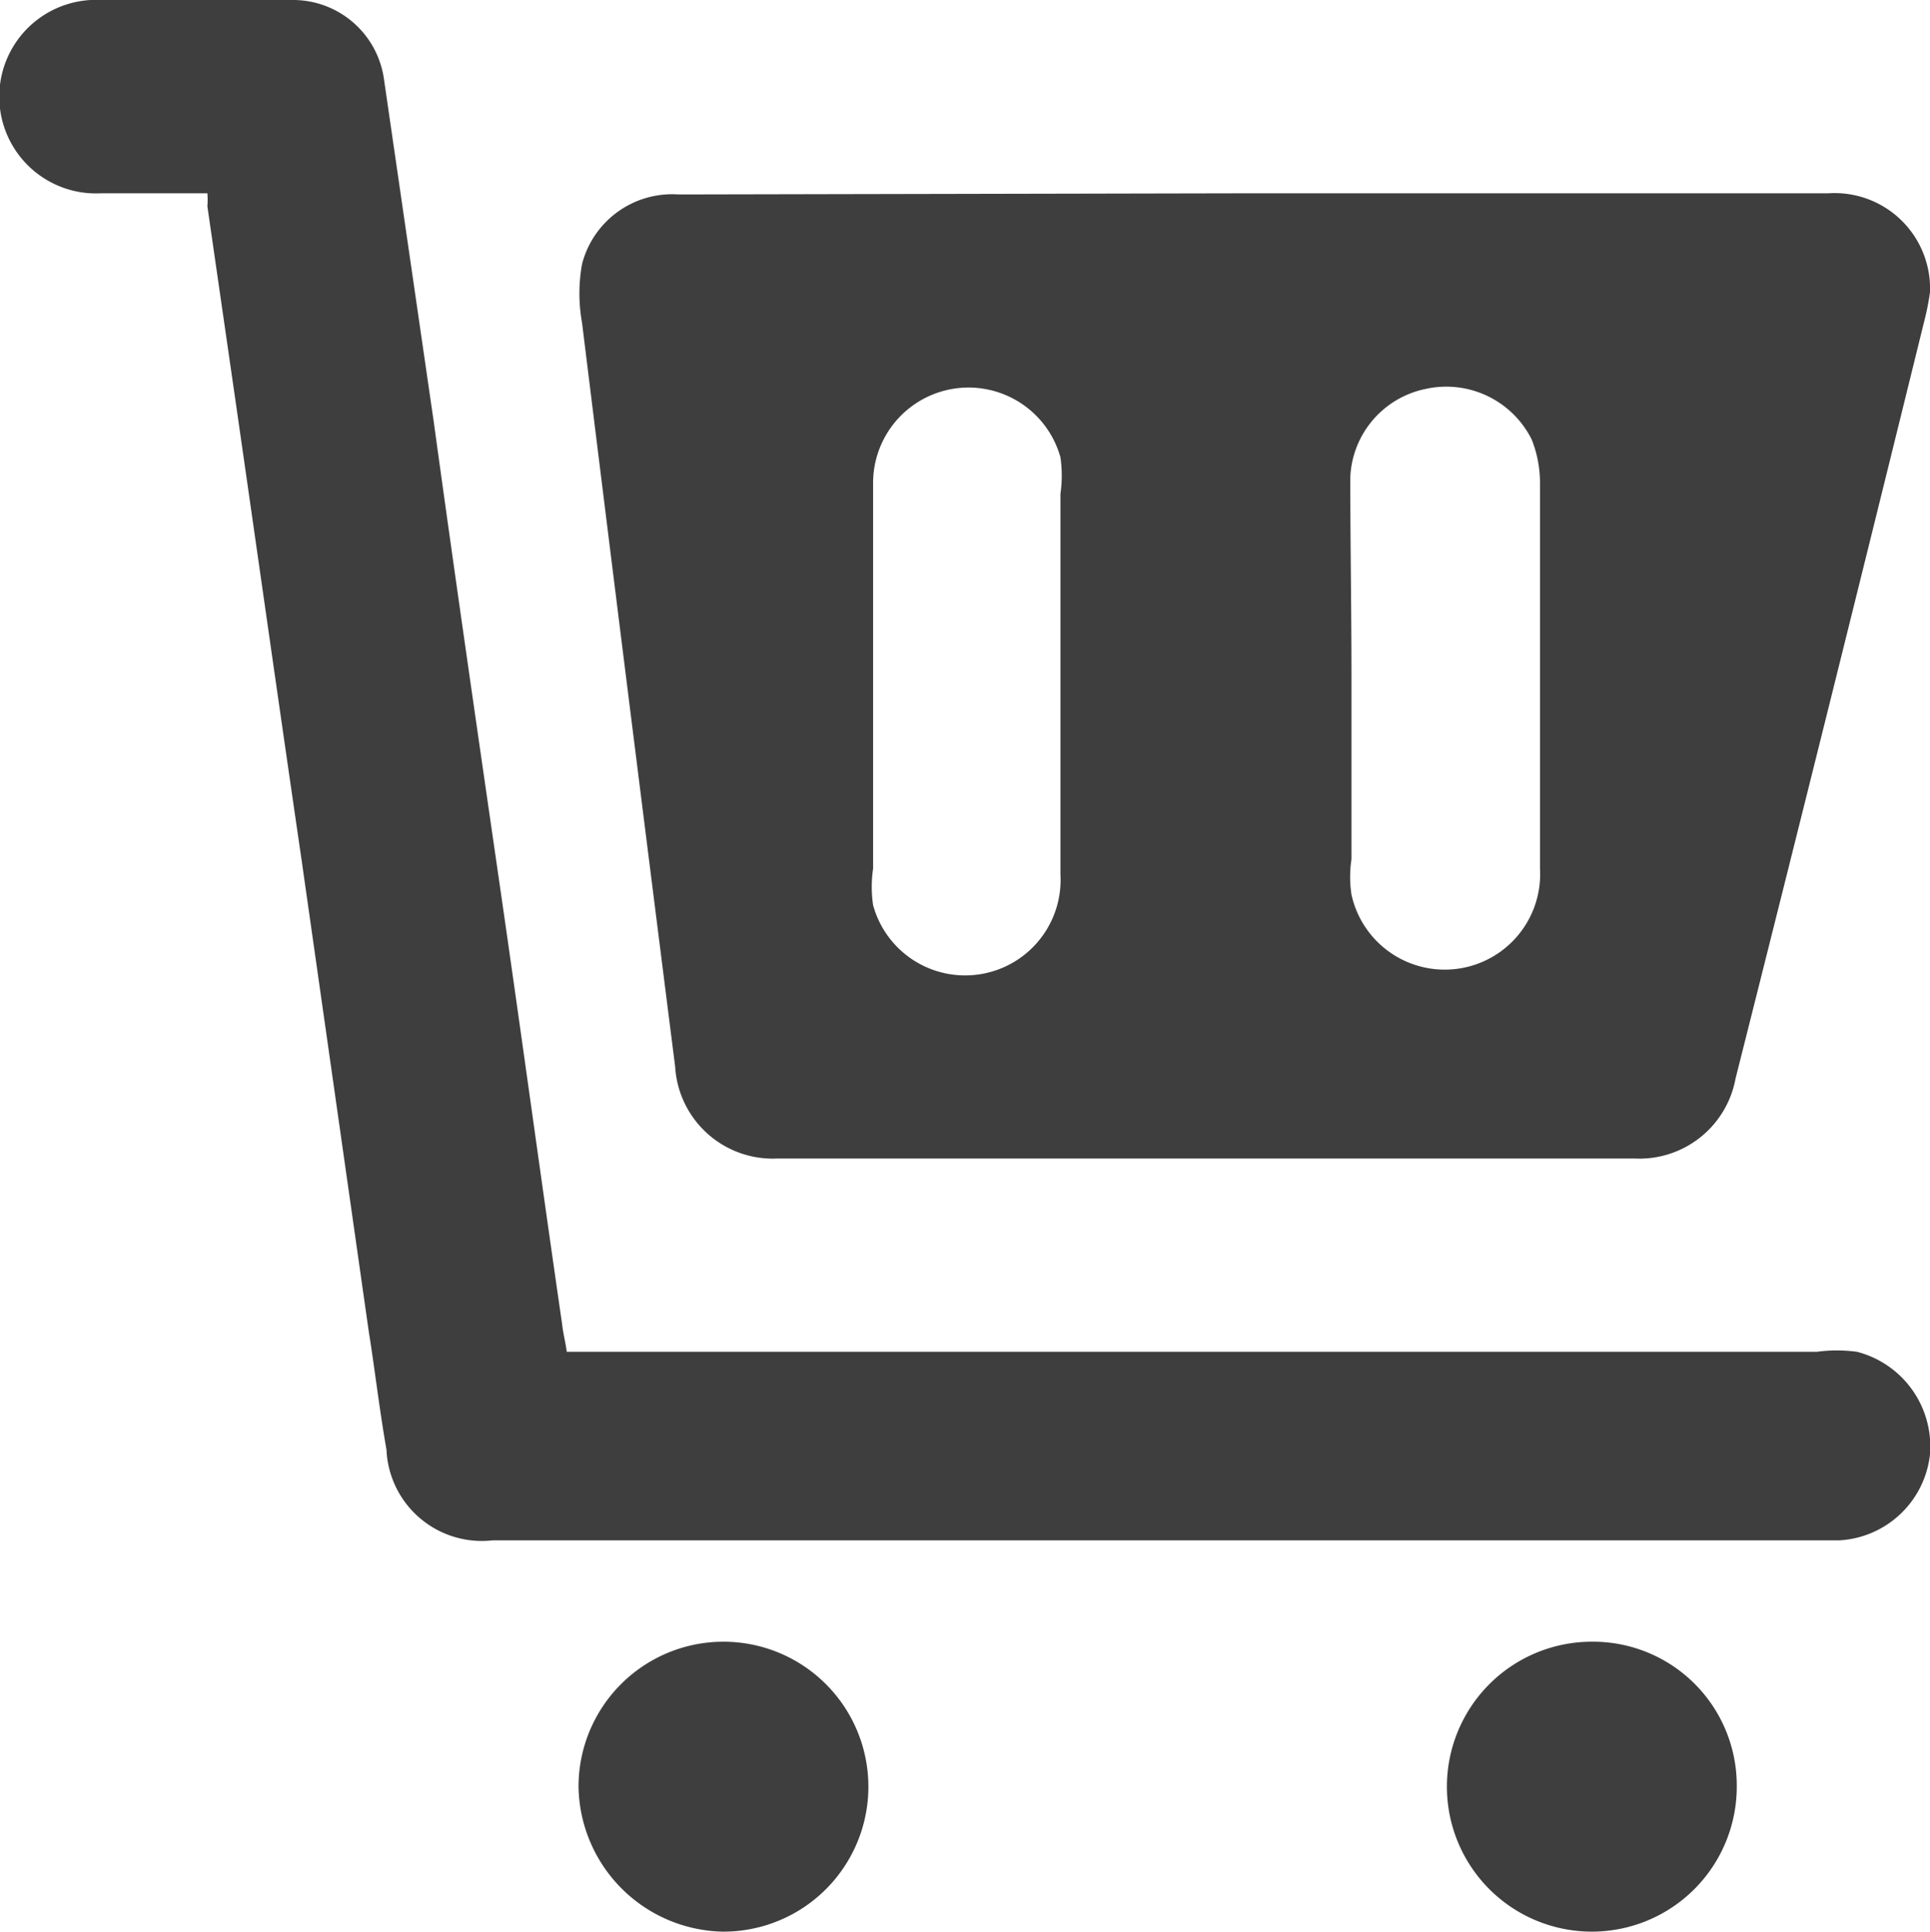
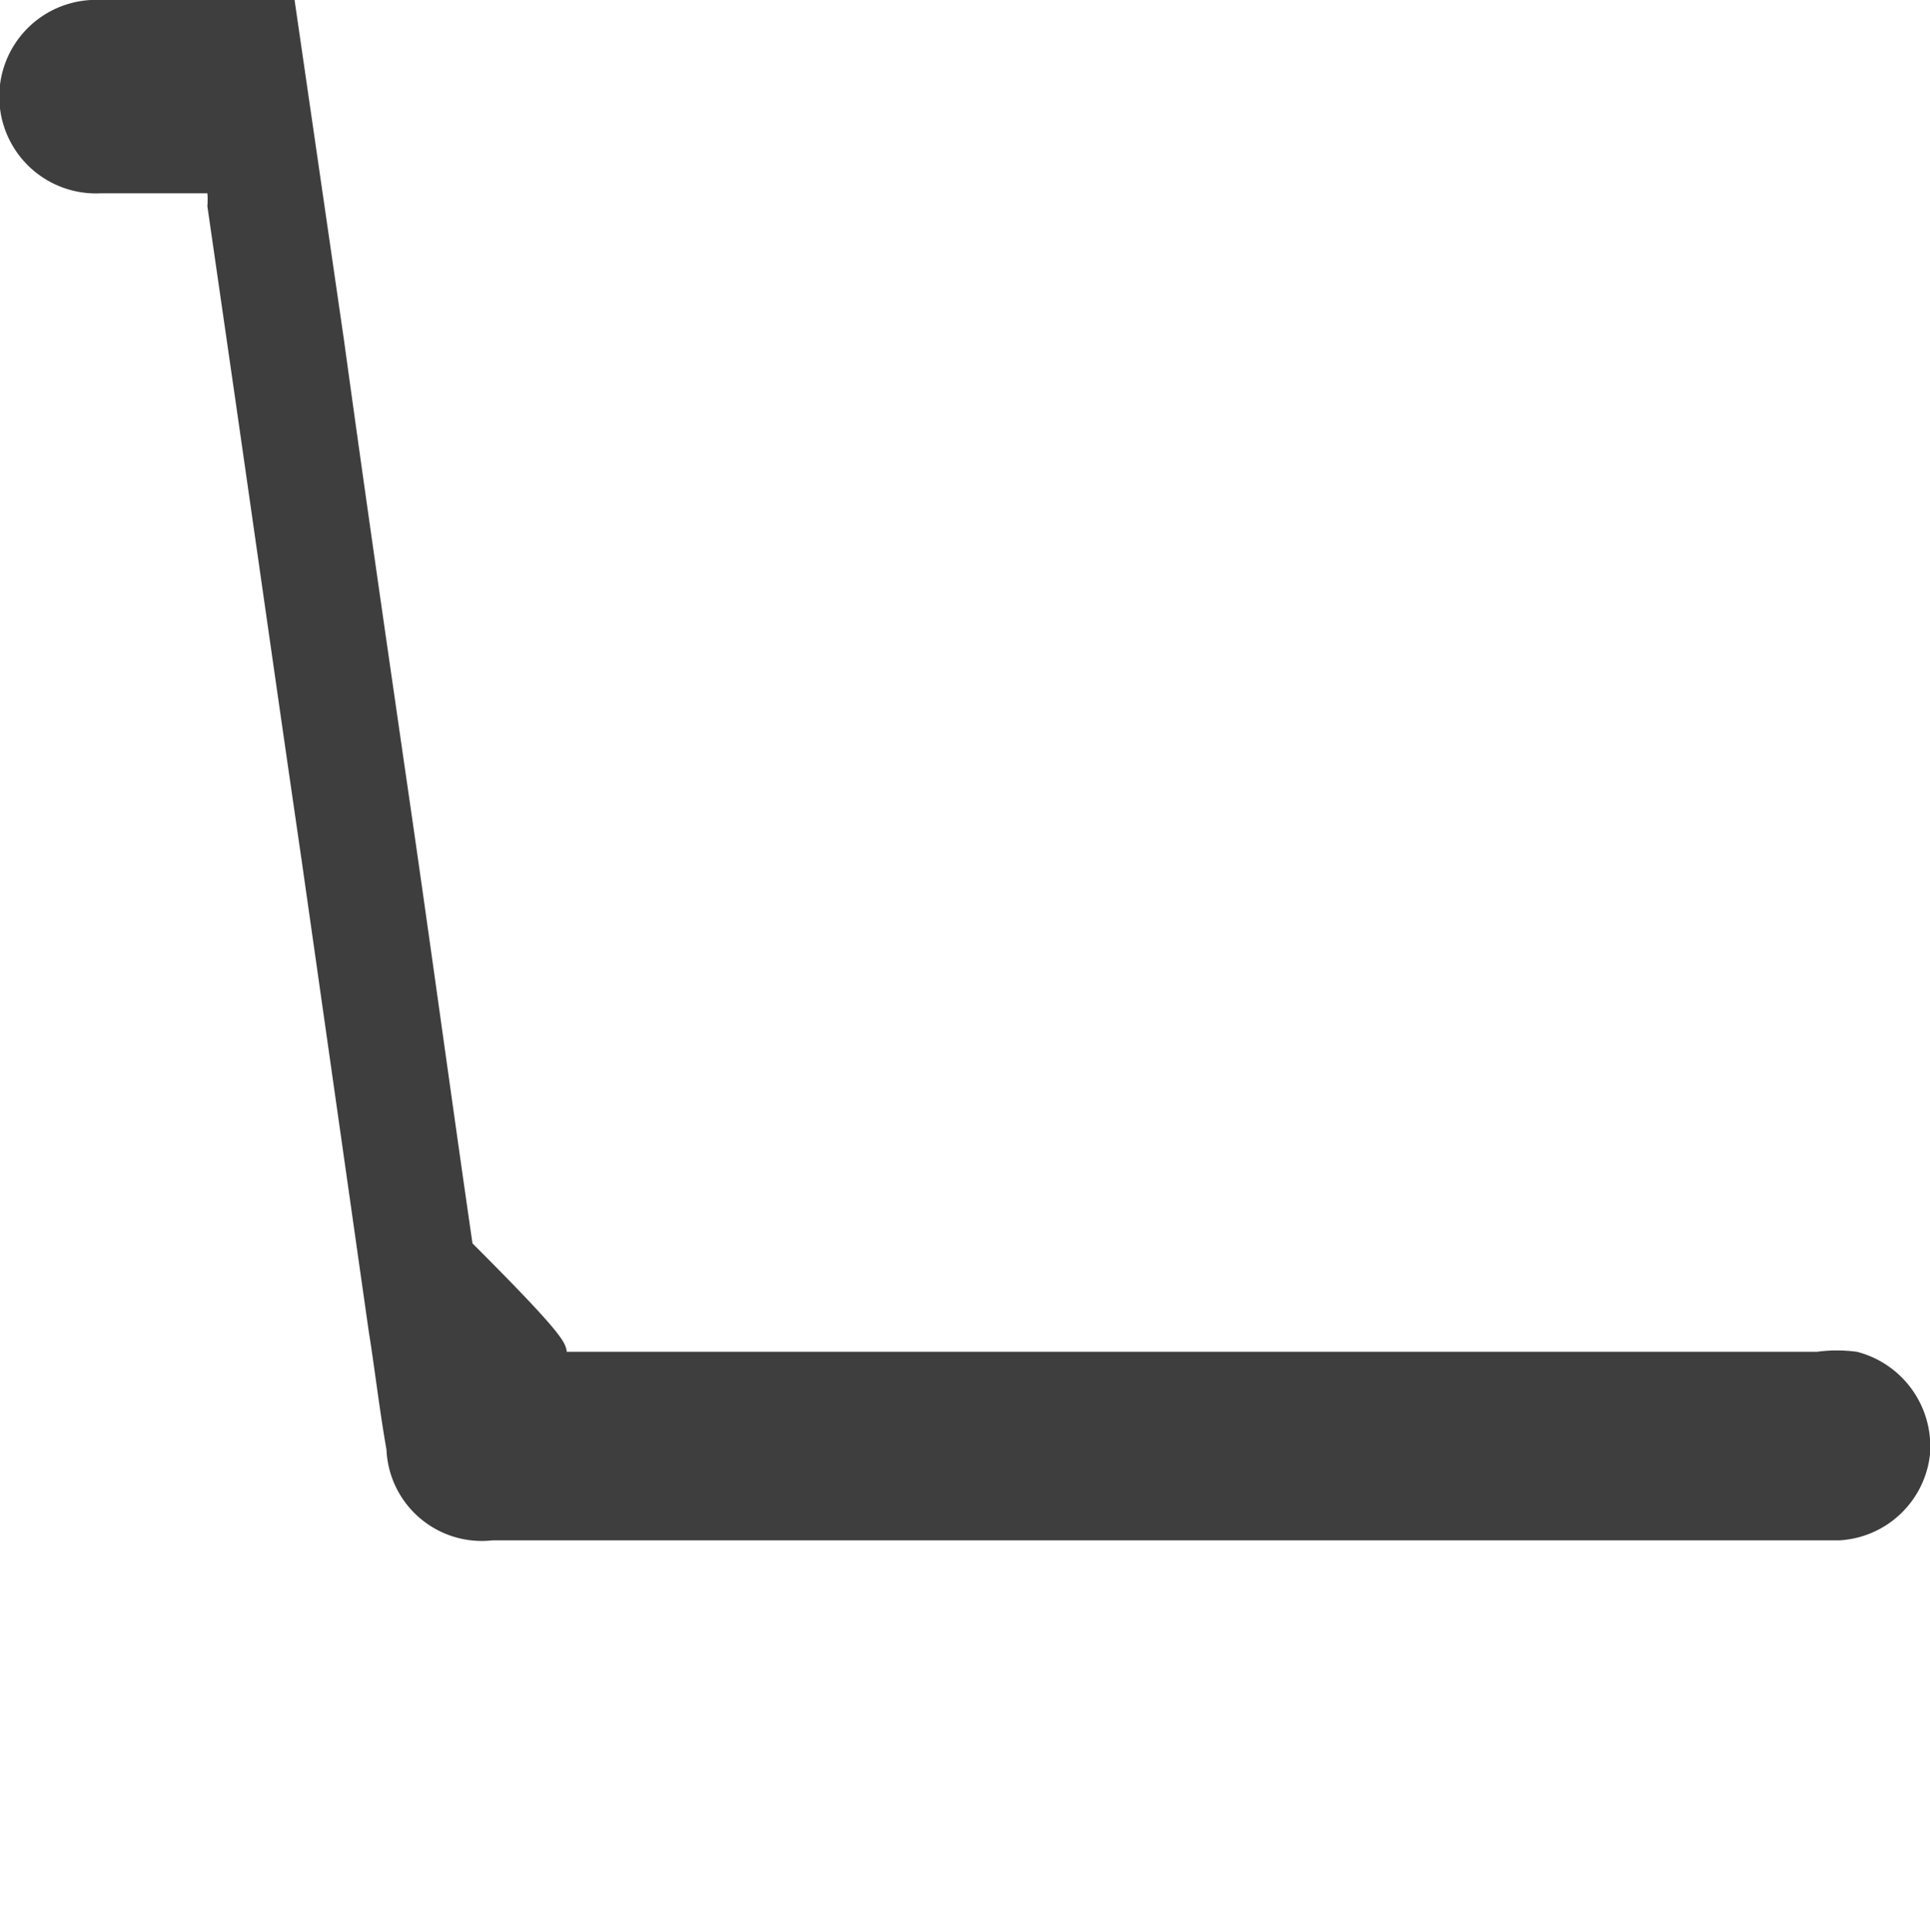
<svg xmlns="http://www.w3.org/2000/svg" viewBox="0 0 16.38 16.39">
  <defs>
    <style>.cls-1{fill:#3e3e3e;}</style>
  </defs>
  <g id="圖層_2" data-name="圖層 2">
    <g id="設計稿">
-       <path class="cls-1" d="M10.65,1.64h4.87a.81.81,0,0,1,.86.84,2.21,2.21,0,0,1-.05.25q-.79,3.21-1.6,6.42a.83.83,0,0,1-.86.68H6.6a.83.83,0,0,1-.87-.78C5.47,7,5.2,4.85,4.94,2.74a1.4,1.4,0,0,1,0-.5.79.79,0,0,1,.82-.59ZM9,5.75H9c0-.52,0-1,0-1.56a1.09,1.09,0,0,0,0-.31.81.81,0,0,0-1.59.22q0,1.64,0,3.27a1.06,1.06,0,0,0,0,.31A.81.81,0,0,0,9,7.42C9,6.87,9,6.31,9,5.75Zm2.47,0h0V7.29a1,1,0,0,0,0,.3.81.81,0,0,0,1.6-.22V4.1A1,1,0,0,0,13,3.73a.81.81,0,0,0-.9-.43.8.8,0,0,0-.64.75C11.46,4.61,11.47,5.17,11.47,5.73Z" />
-       <path class="cls-1" d="M4.81,11.47H15.42a1.27,1.27,0,0,1,.34,0,.83.83,0,0,1,.62.87.82.82,0,0,1-.77.73H4.18a.81.81,0,0,1-.9-.77c-.06-.34-.1-.69-.15-1l-.57-4C2.37,6,2.19,4.73,2,3.41L1.76,1.75a.65.65,0,0,0,0-.11c-.3,0-.6,0-.9,0A.82.82,0,0,1,.77,0H2.5a.78.78,0,0,1,.76.68l.42,2.89c.18,1.31.37,2.62.56,3.93s.35,2.49.53,3.73C4.78,11.32,4.8,11.39,4.81,11.47Z" />
-       <path class="cls-1" d="M6.13,16.39a1.25,1.25,0,0,1-1.22-1.23,1.23,1.23,0,1,1,1.22,1.23Z" />
-       <path class="cls-1" d="M13.51,13.93a1.22,1.22,0,0,1,1.23,1.23,1.23,1.23,0,1,1-1.23-1.23Z" />
+       <path class="cls-1" d="M4.81,11.47H15.42a1.27,1.27,0,0,1,.34,0,.83.83,0,0,1,.62.87.82.82,0,0,1-.77.73H4.18a.81.81,0,0,1-.9-.77c-.06-.34-.1-.69-.15-1l-.57-4C2.37,6,2.19,4.73,2,3.41L1.76,1.75a.65.65,0,0,0,0-.11c-.3,0-.6,0-.9,0A.82.82,0,0,1,.77,0H2.5l.42,2.89c.18,1.31.37,2.62.56,3.93s.35,2.49.53,3.73C4.78,11.32,4.8,11.39,4.81,11.47Z" />
    </g>
  </g>
</svg>